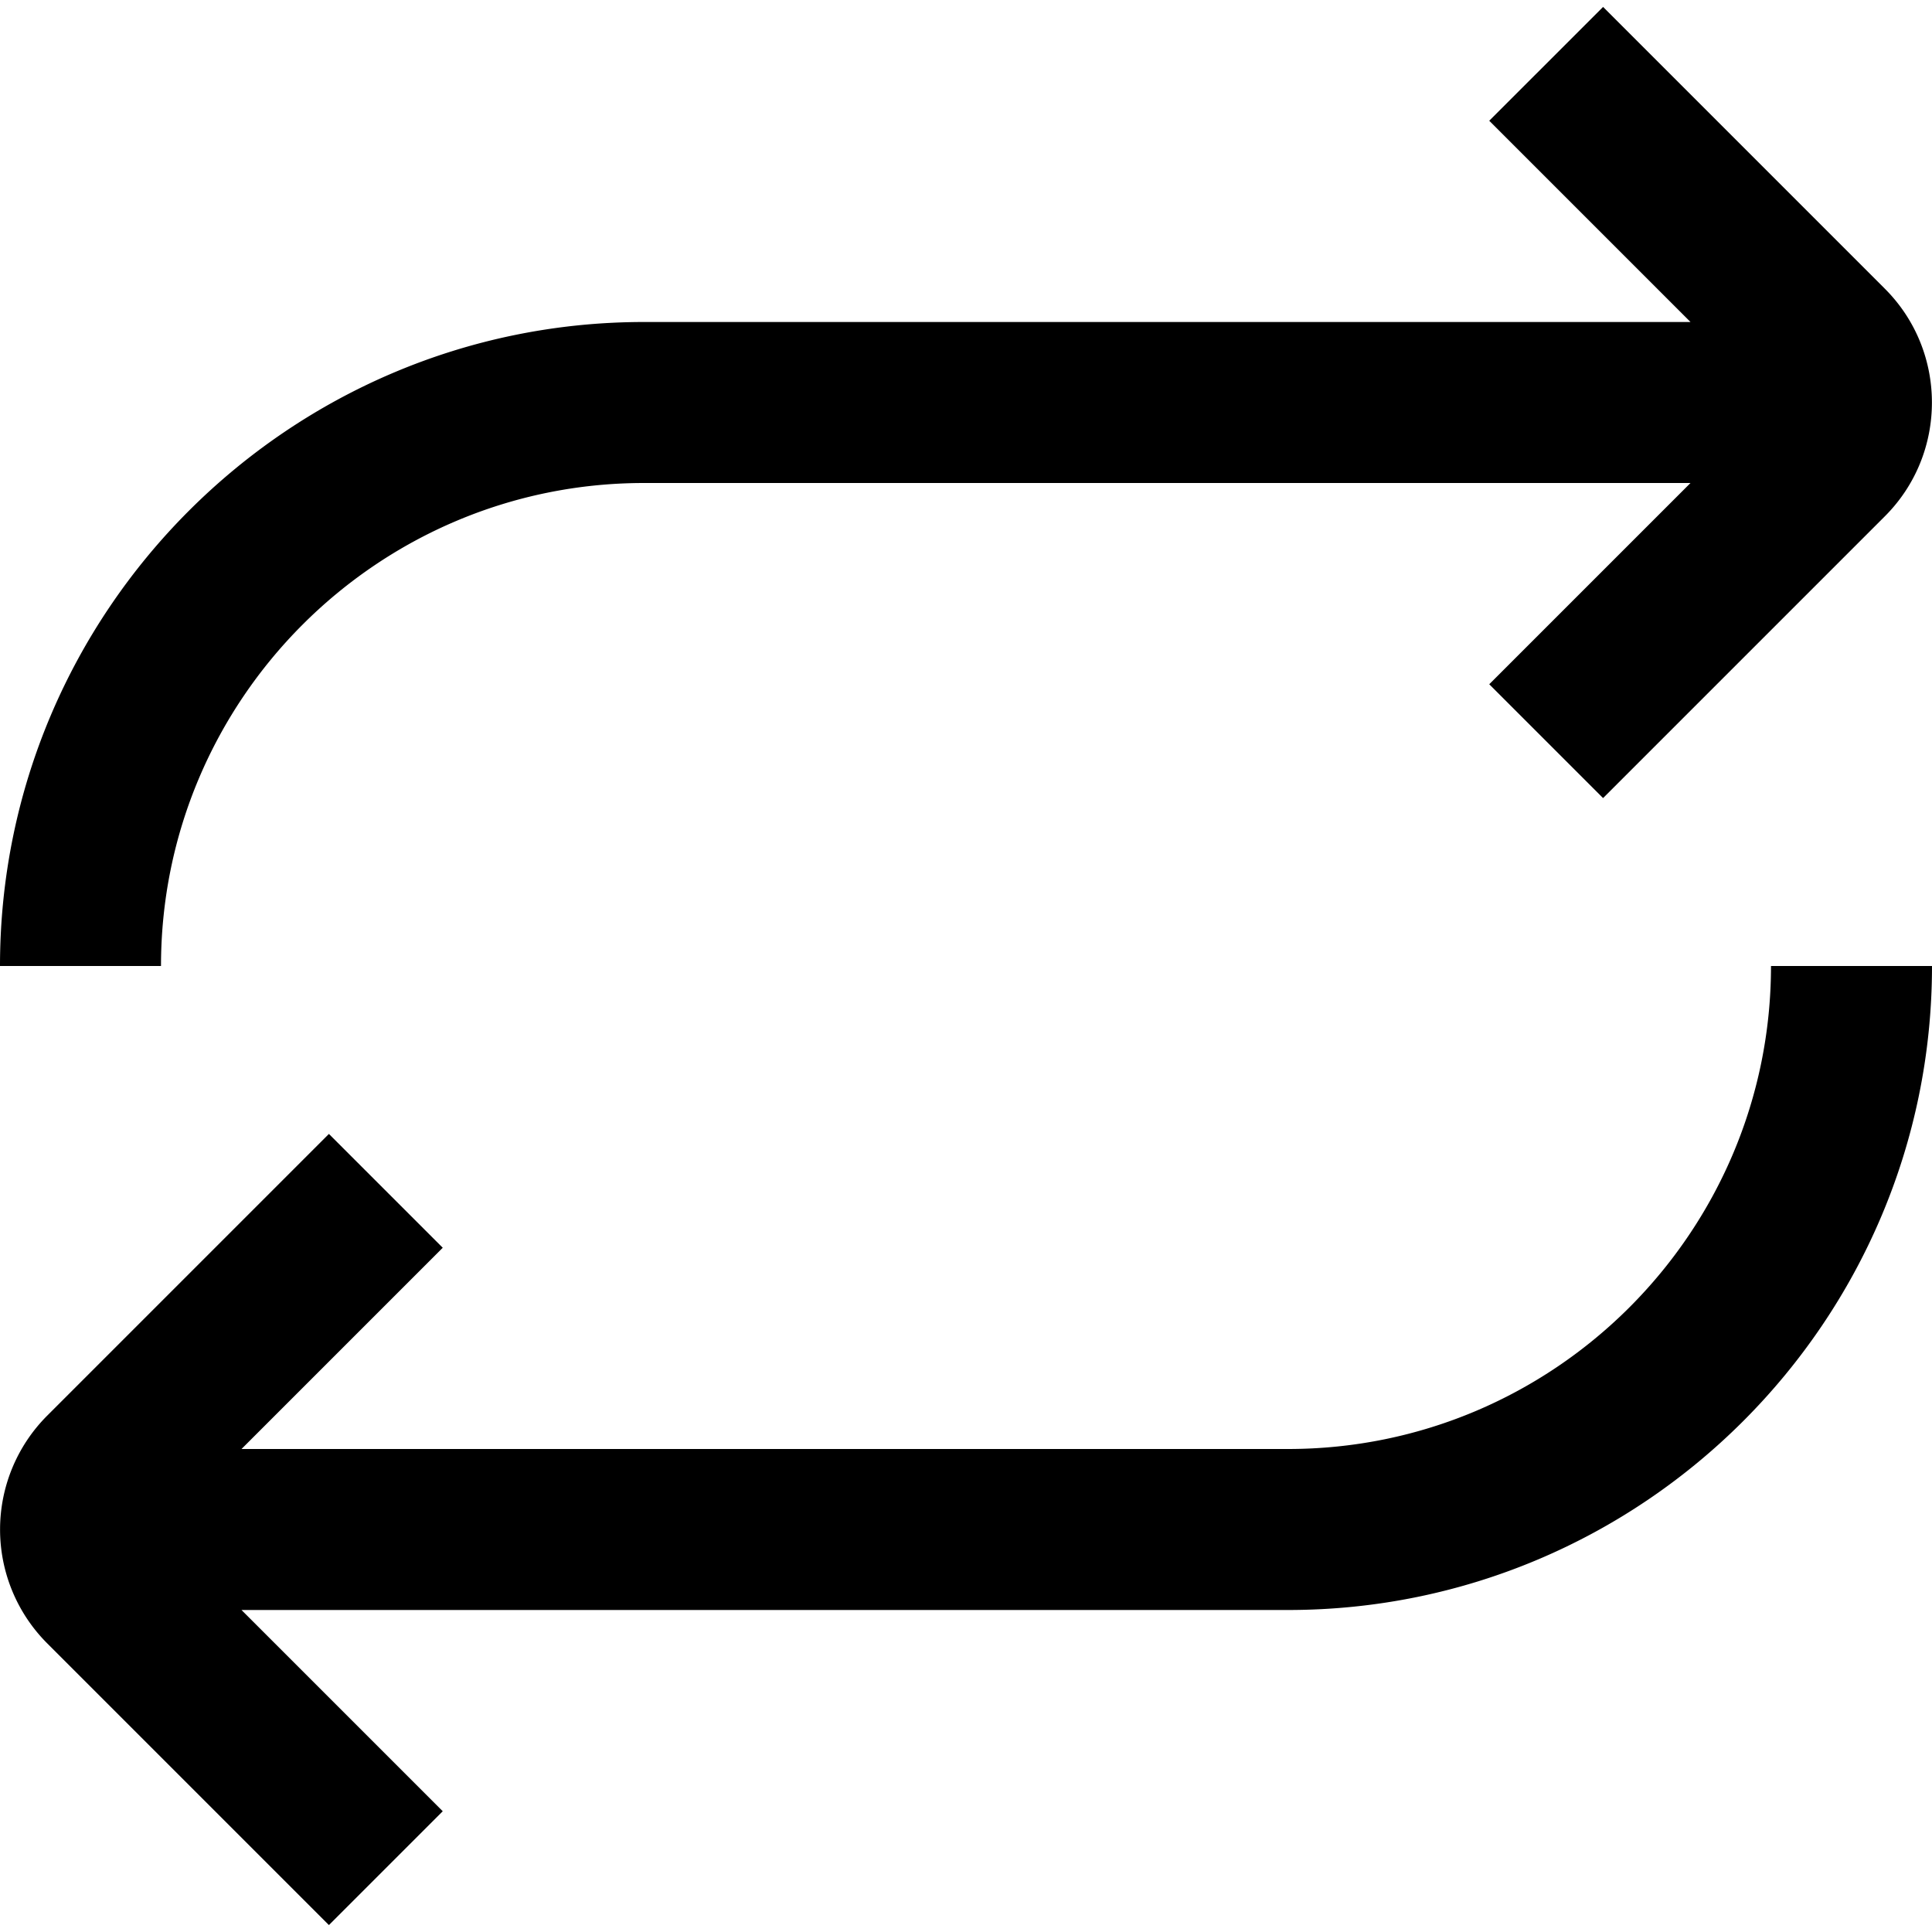
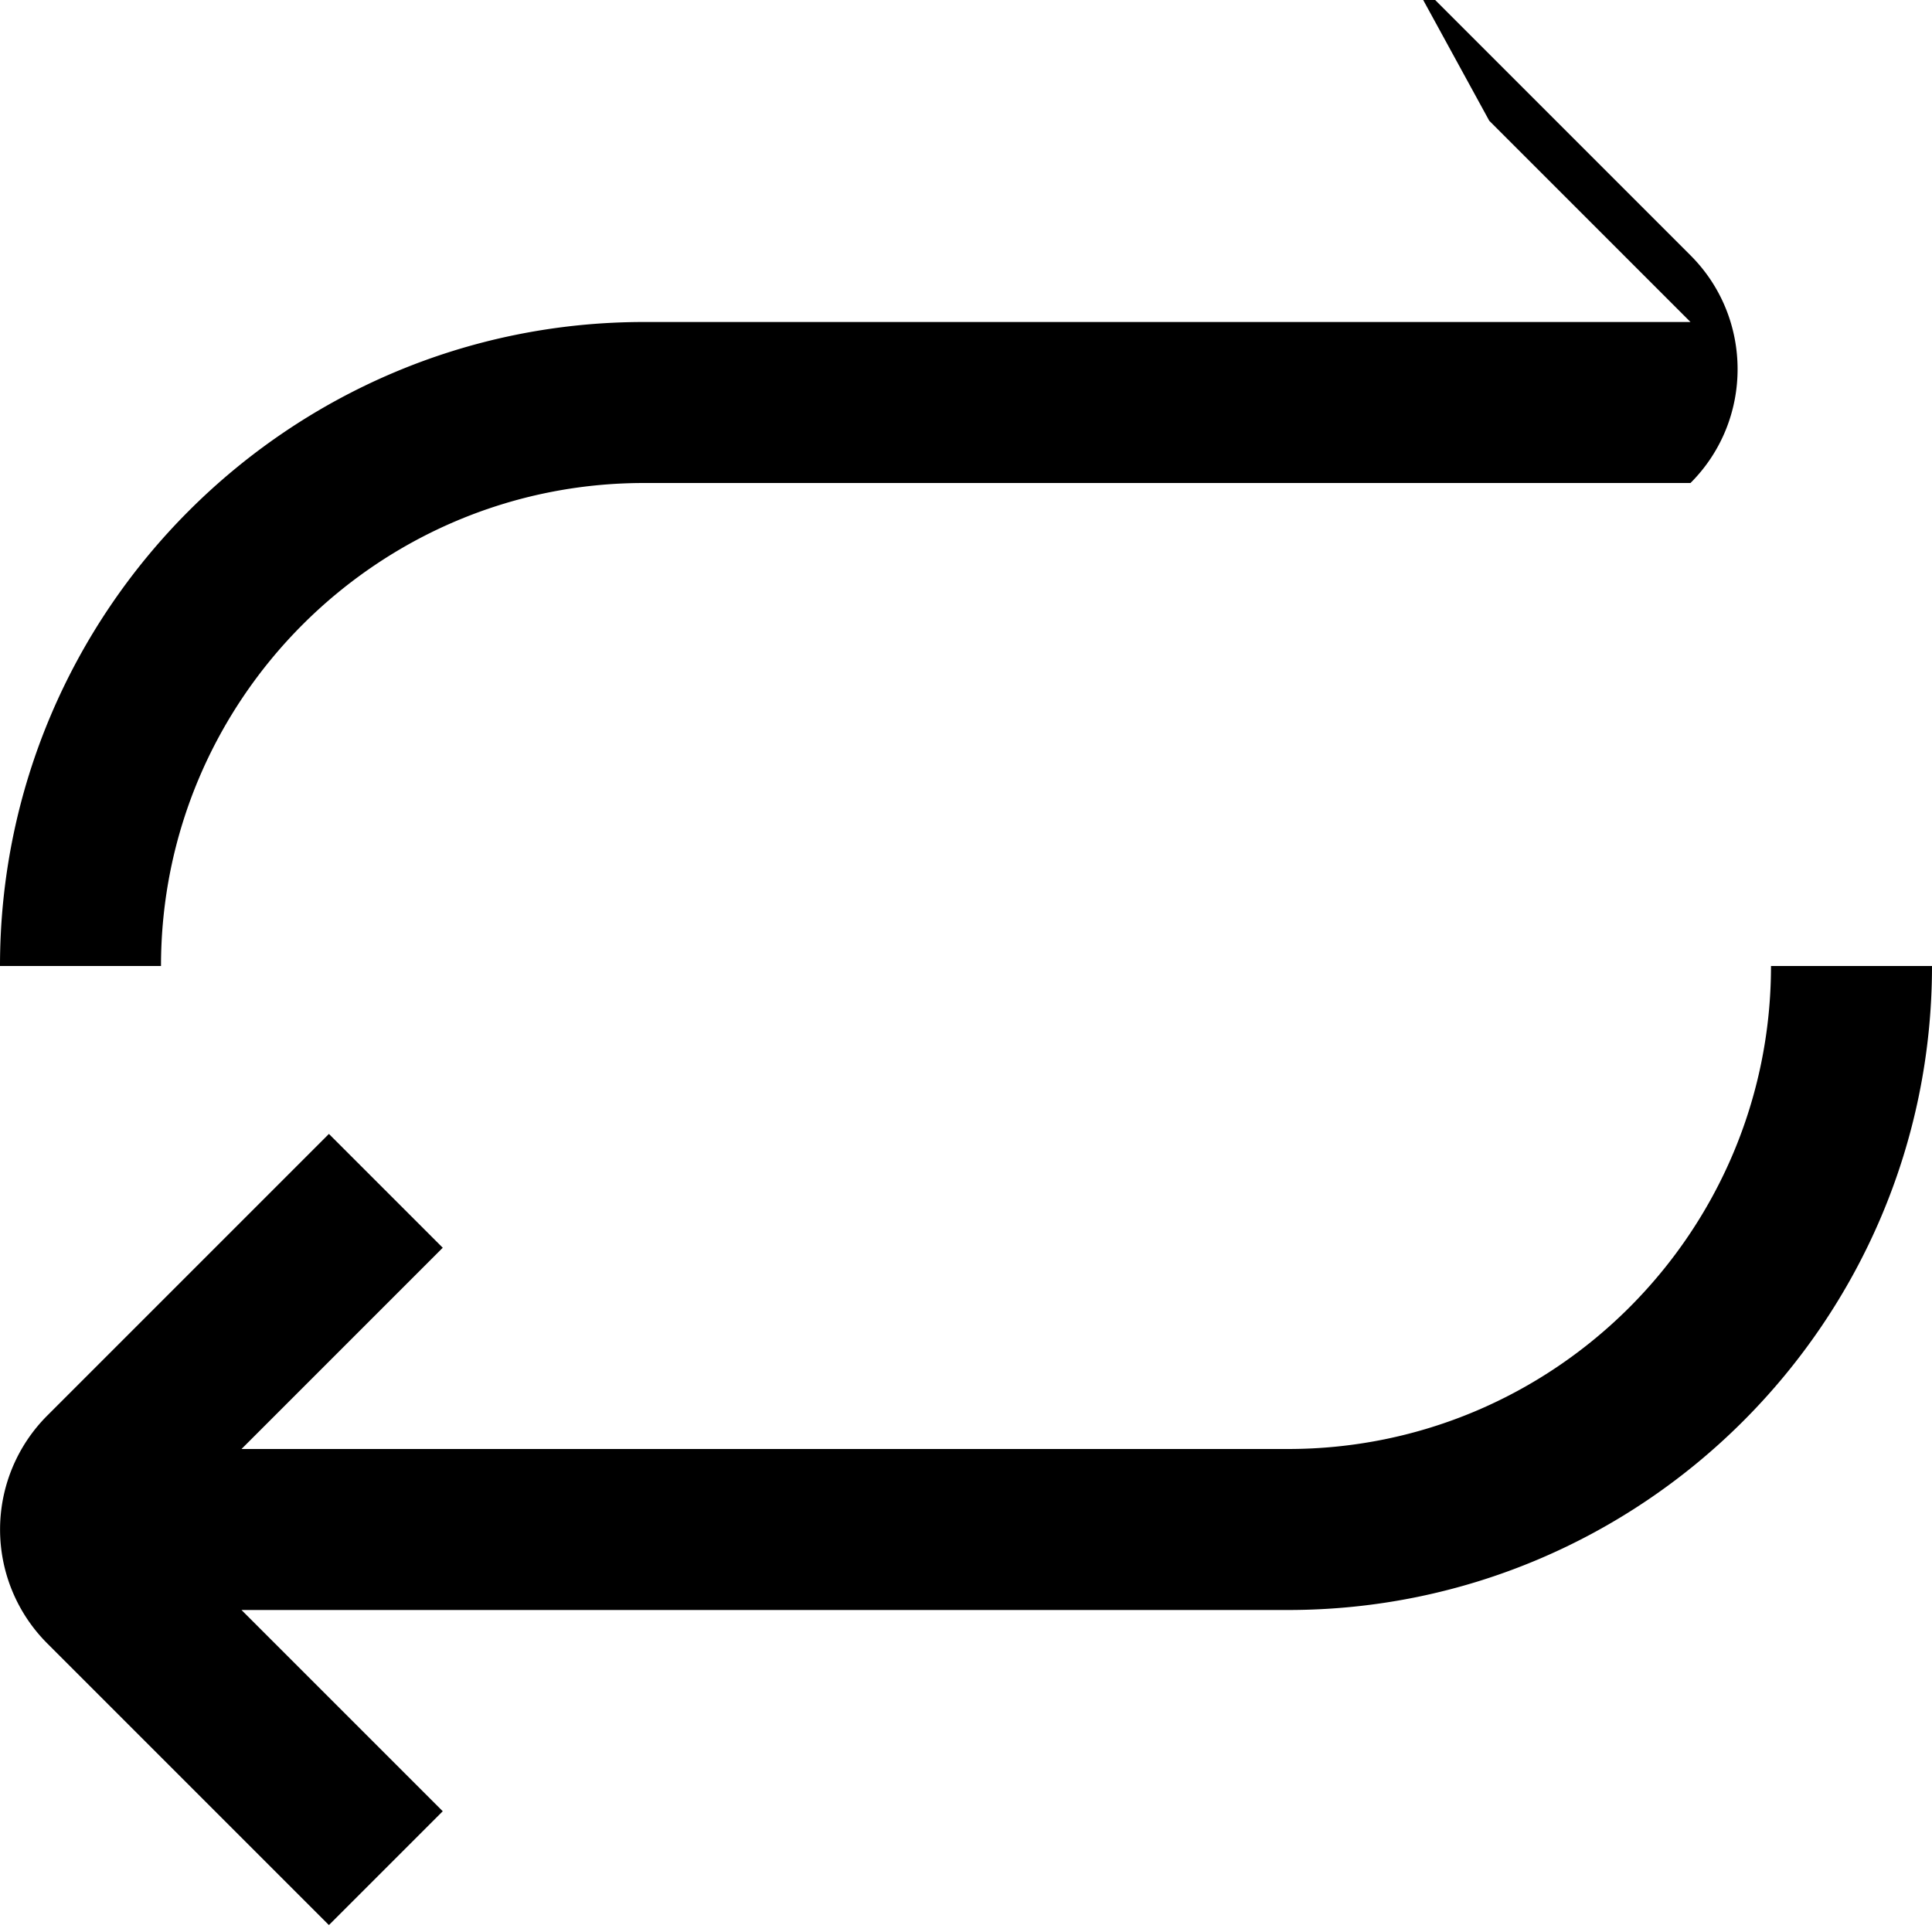
<svg xmlns="http://www.w3.org/2000/svg" version="1.1" width="512" height="512" x="0" y="0" viewBox="0 0 24 24" style="enable-background:new 0 0 512 512" xml:space="preserve" class="">
  <g>
-     <path d="M24 12c0 4.411-3.589 8-8 8H3l2.5 2.5-1.414 1.414-3.5-3.5a2.001 2.001 0 0 1 0-2.828l3.5-3.5L5.5 15.5 3 18h13c3.309 0 6-2.691 6-6h2ZM8 6h13l-2.5 2.5 1.414 1.414 3.5-3.5c.78-.779.78-2.049 0-2.828l-3.5-3.5L18.5 1.5 21 4H8c-4.411 0-8 3.589-8 8h2c0-3.309 2.691-6 6-6Z" fill="#000000" opacity="1" data-original="#000000" />
+     <path d="M24 12c0 4.411-3.589 8-8 8H3l2.5 2.5-1.414 1.414-3.5-3.5a2.001 2.001 0 0 1 0-2.828l3.5-3.5L5.5 15.5 3 18h13c3.309 0 6-2.691 6-6h2ZM8 6h13c.78-.779.78-2.049 0-2.828l-3.5-3.5L18.5 1.5 21 4H8c-4.411 0-8 3.589-8 8h2c0-3.309 2.691-6 6-6Z" fill="#000000" opacity="1" data-original="#000000" />
  </g>
</svg>